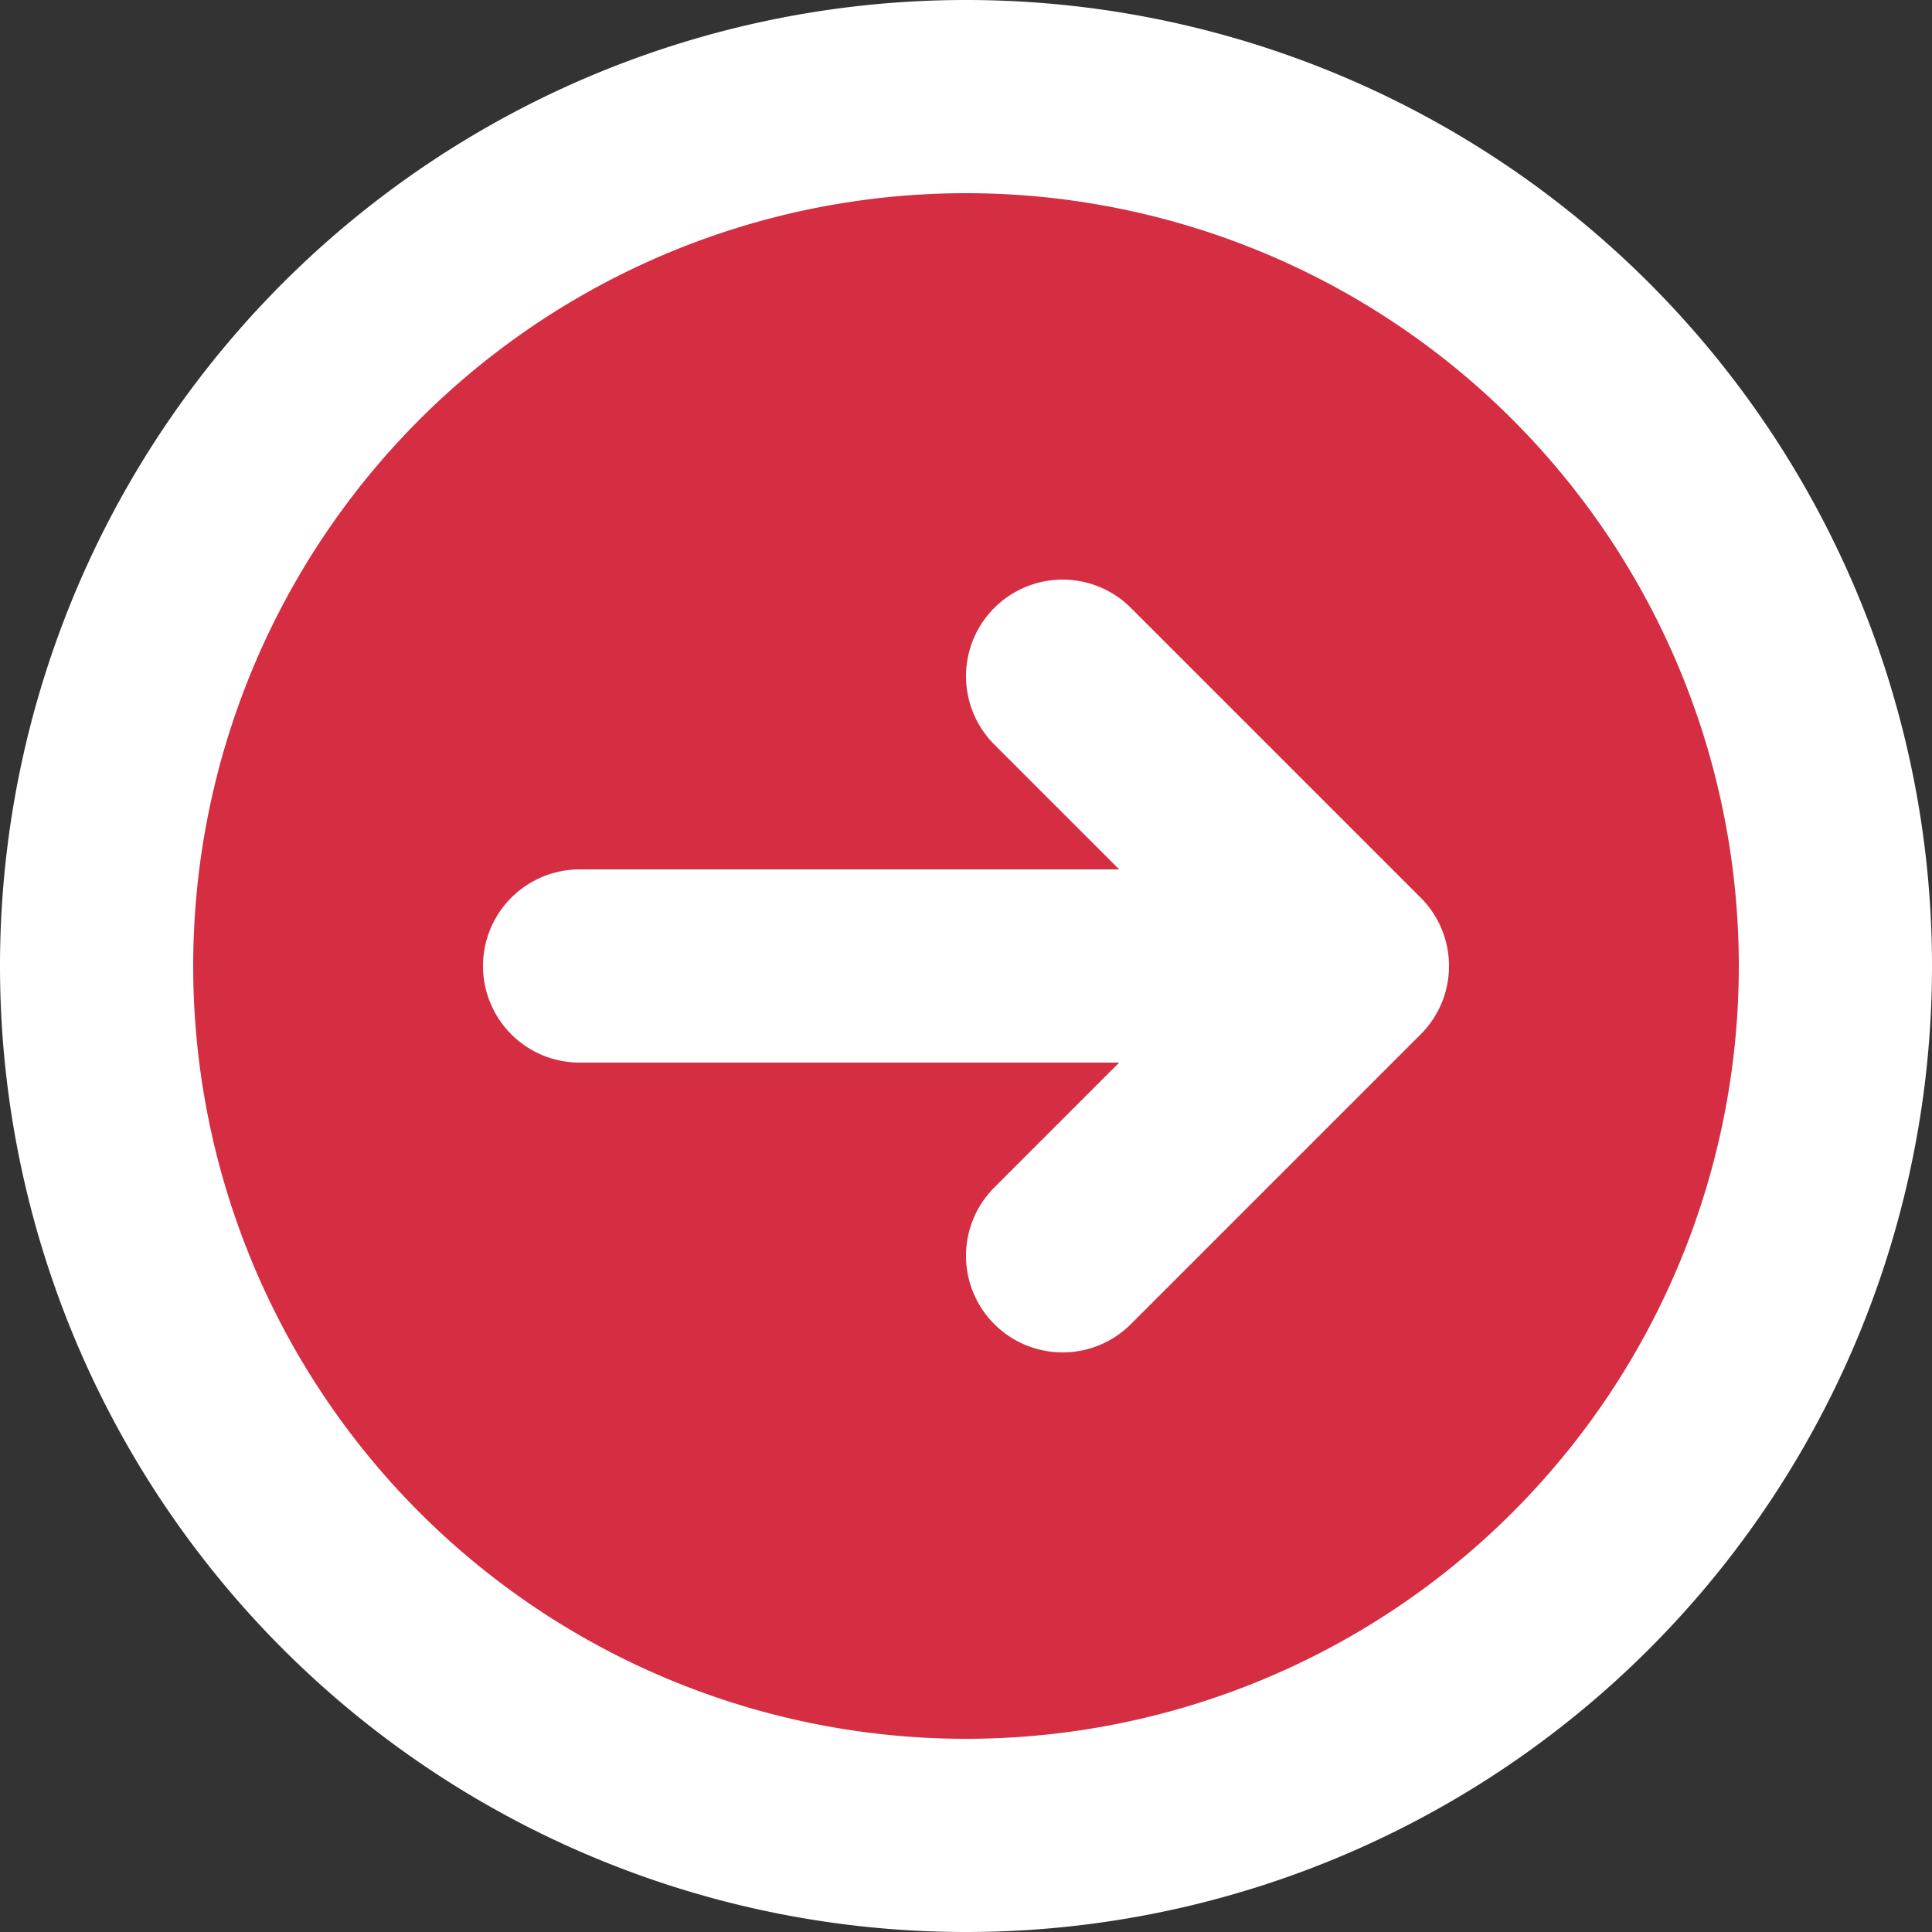
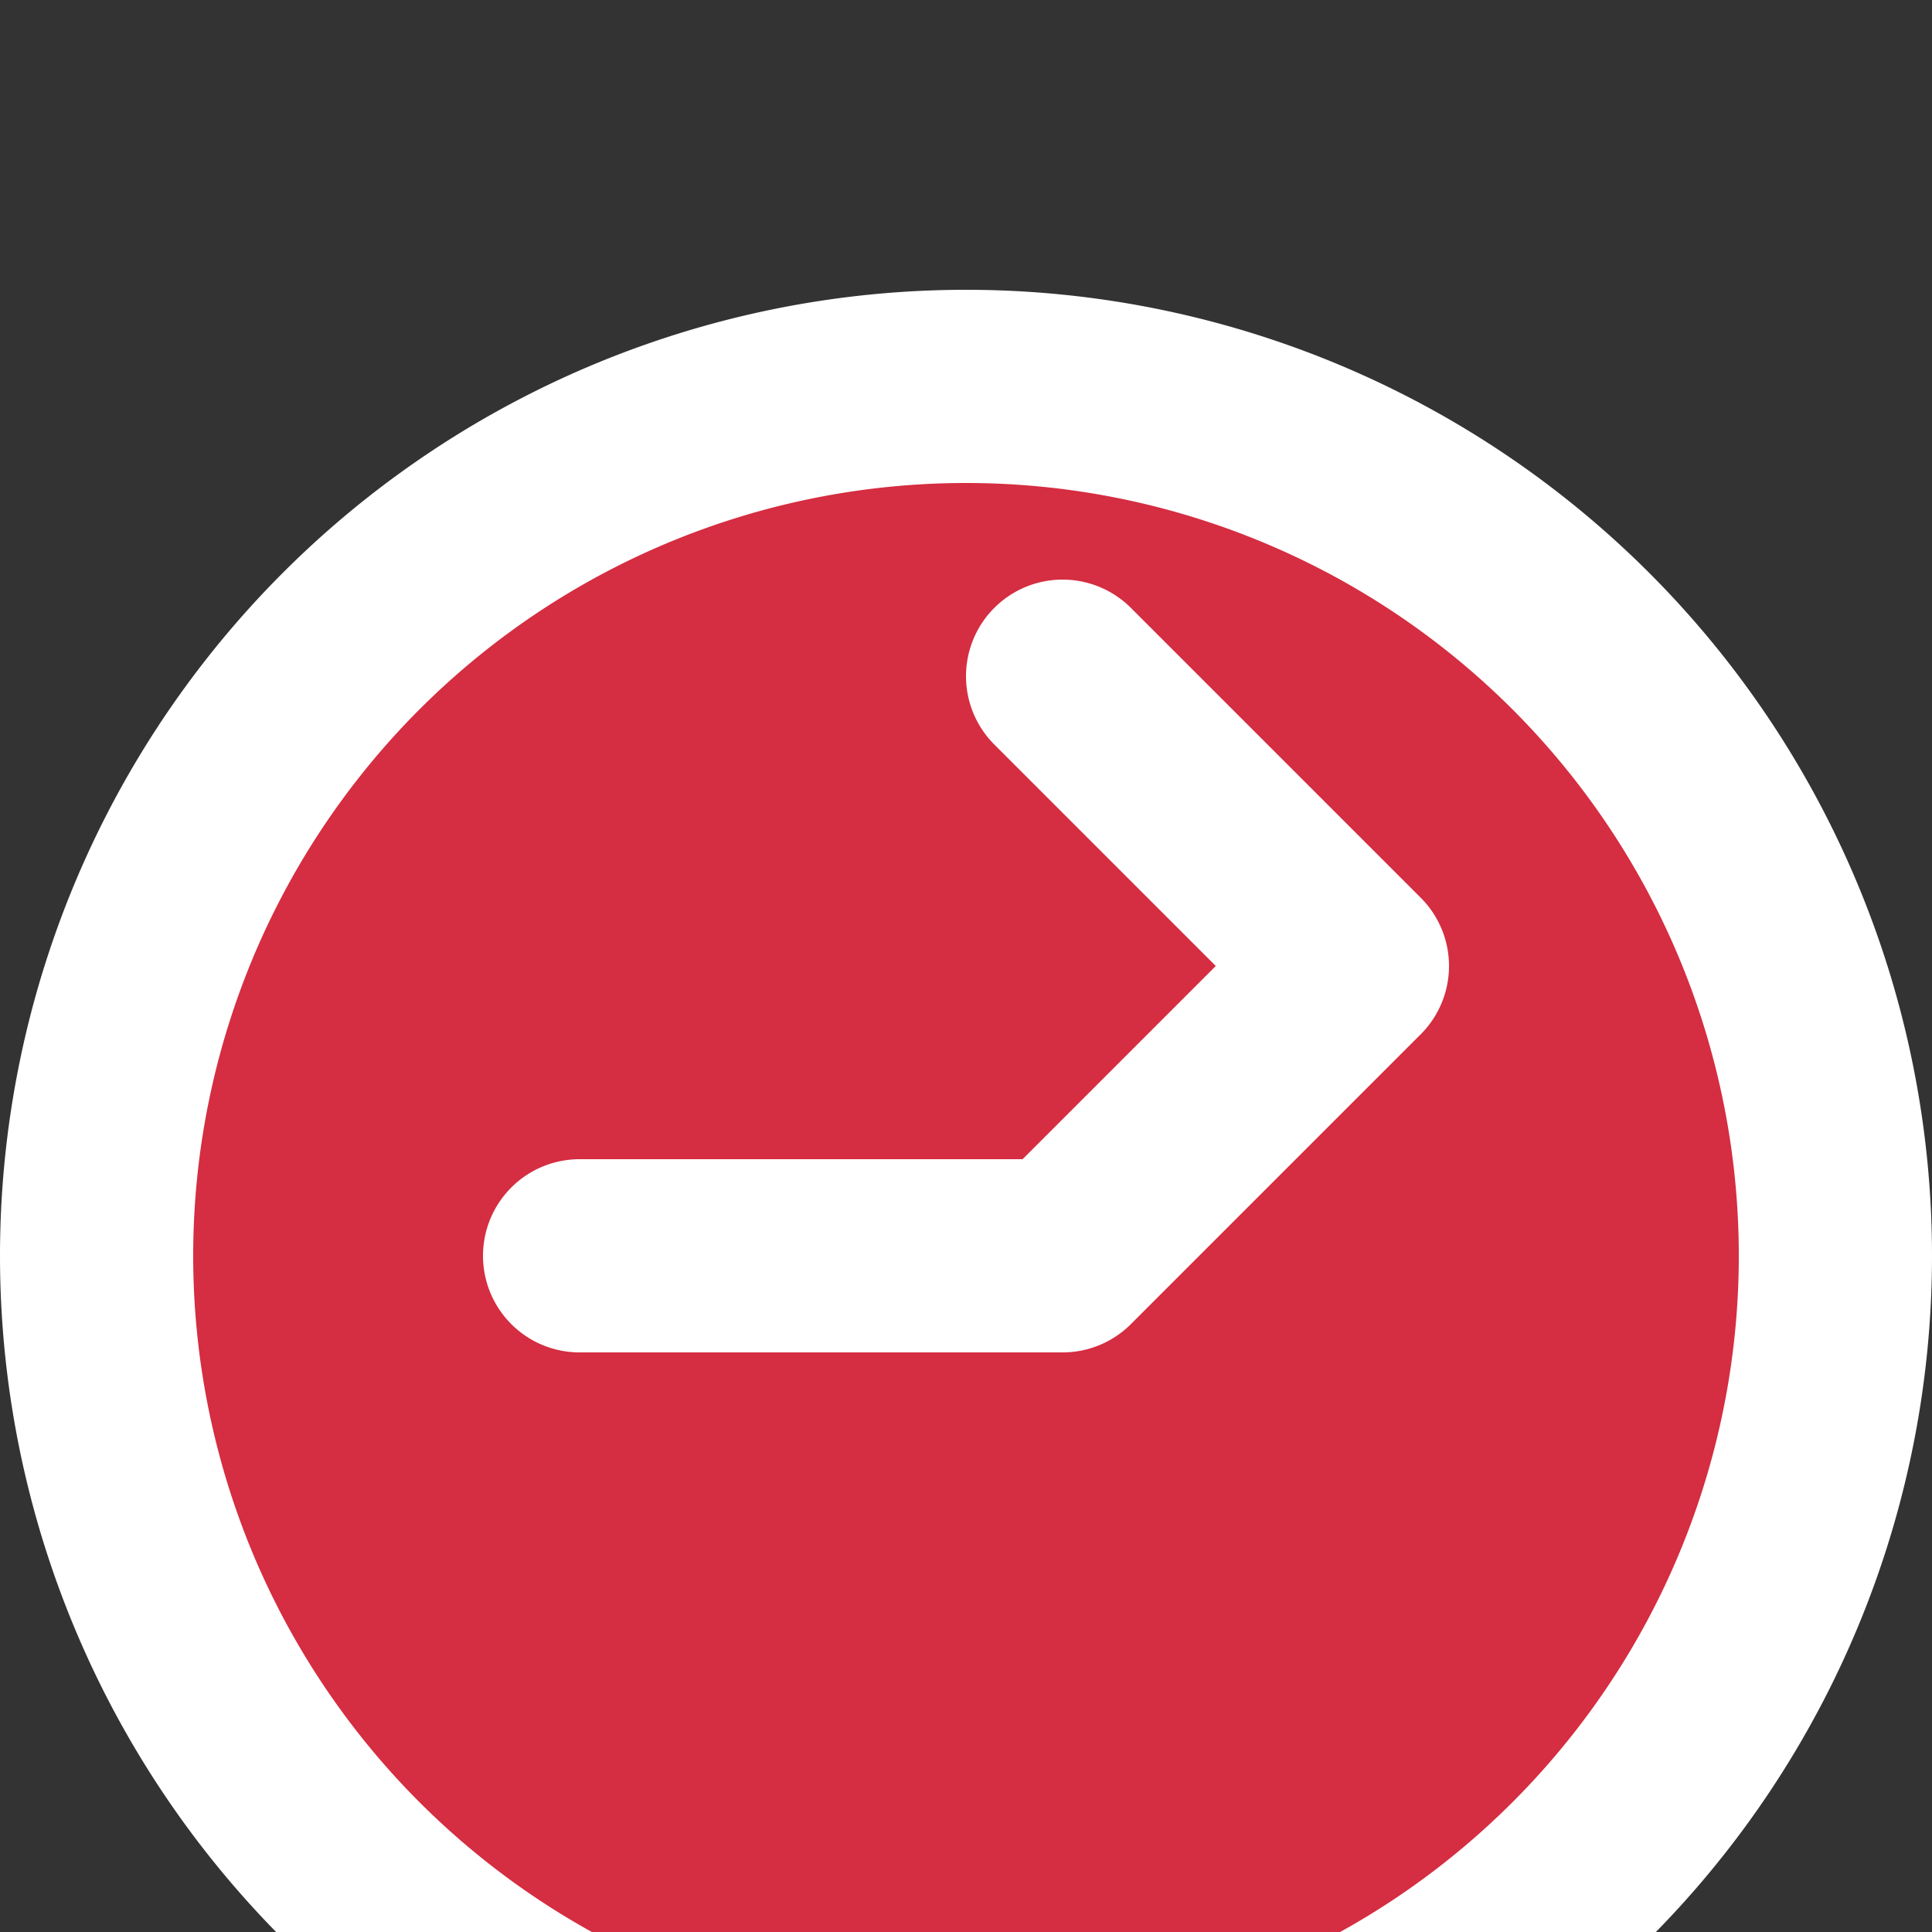
<svg xmlns="http://www.w3.org/2000/svg" width="20" height="20" fill="#D52D41">
  <rect width="100%" height="100%" fill="#333333" stroke="none" />
-   <path d="m11 7 3 3m0 0-3 3m3-3H6m13 0a9 9 0 1 1-18 0 9 9 0 0 1 18 0Z" stroke="#fff" stroke-width="2" stroke-linecap="round" stroke-linejoin="round" />
+   <path d="m11 7 3 3m0 0-3 3H6m13 0a9 9 0 1 1-18 0 9 9 0 0 1 18 0Z" stroke="#fff" stroke-width="2" stroke-linecap="round" stroke-linejoin="round" />
</svg>